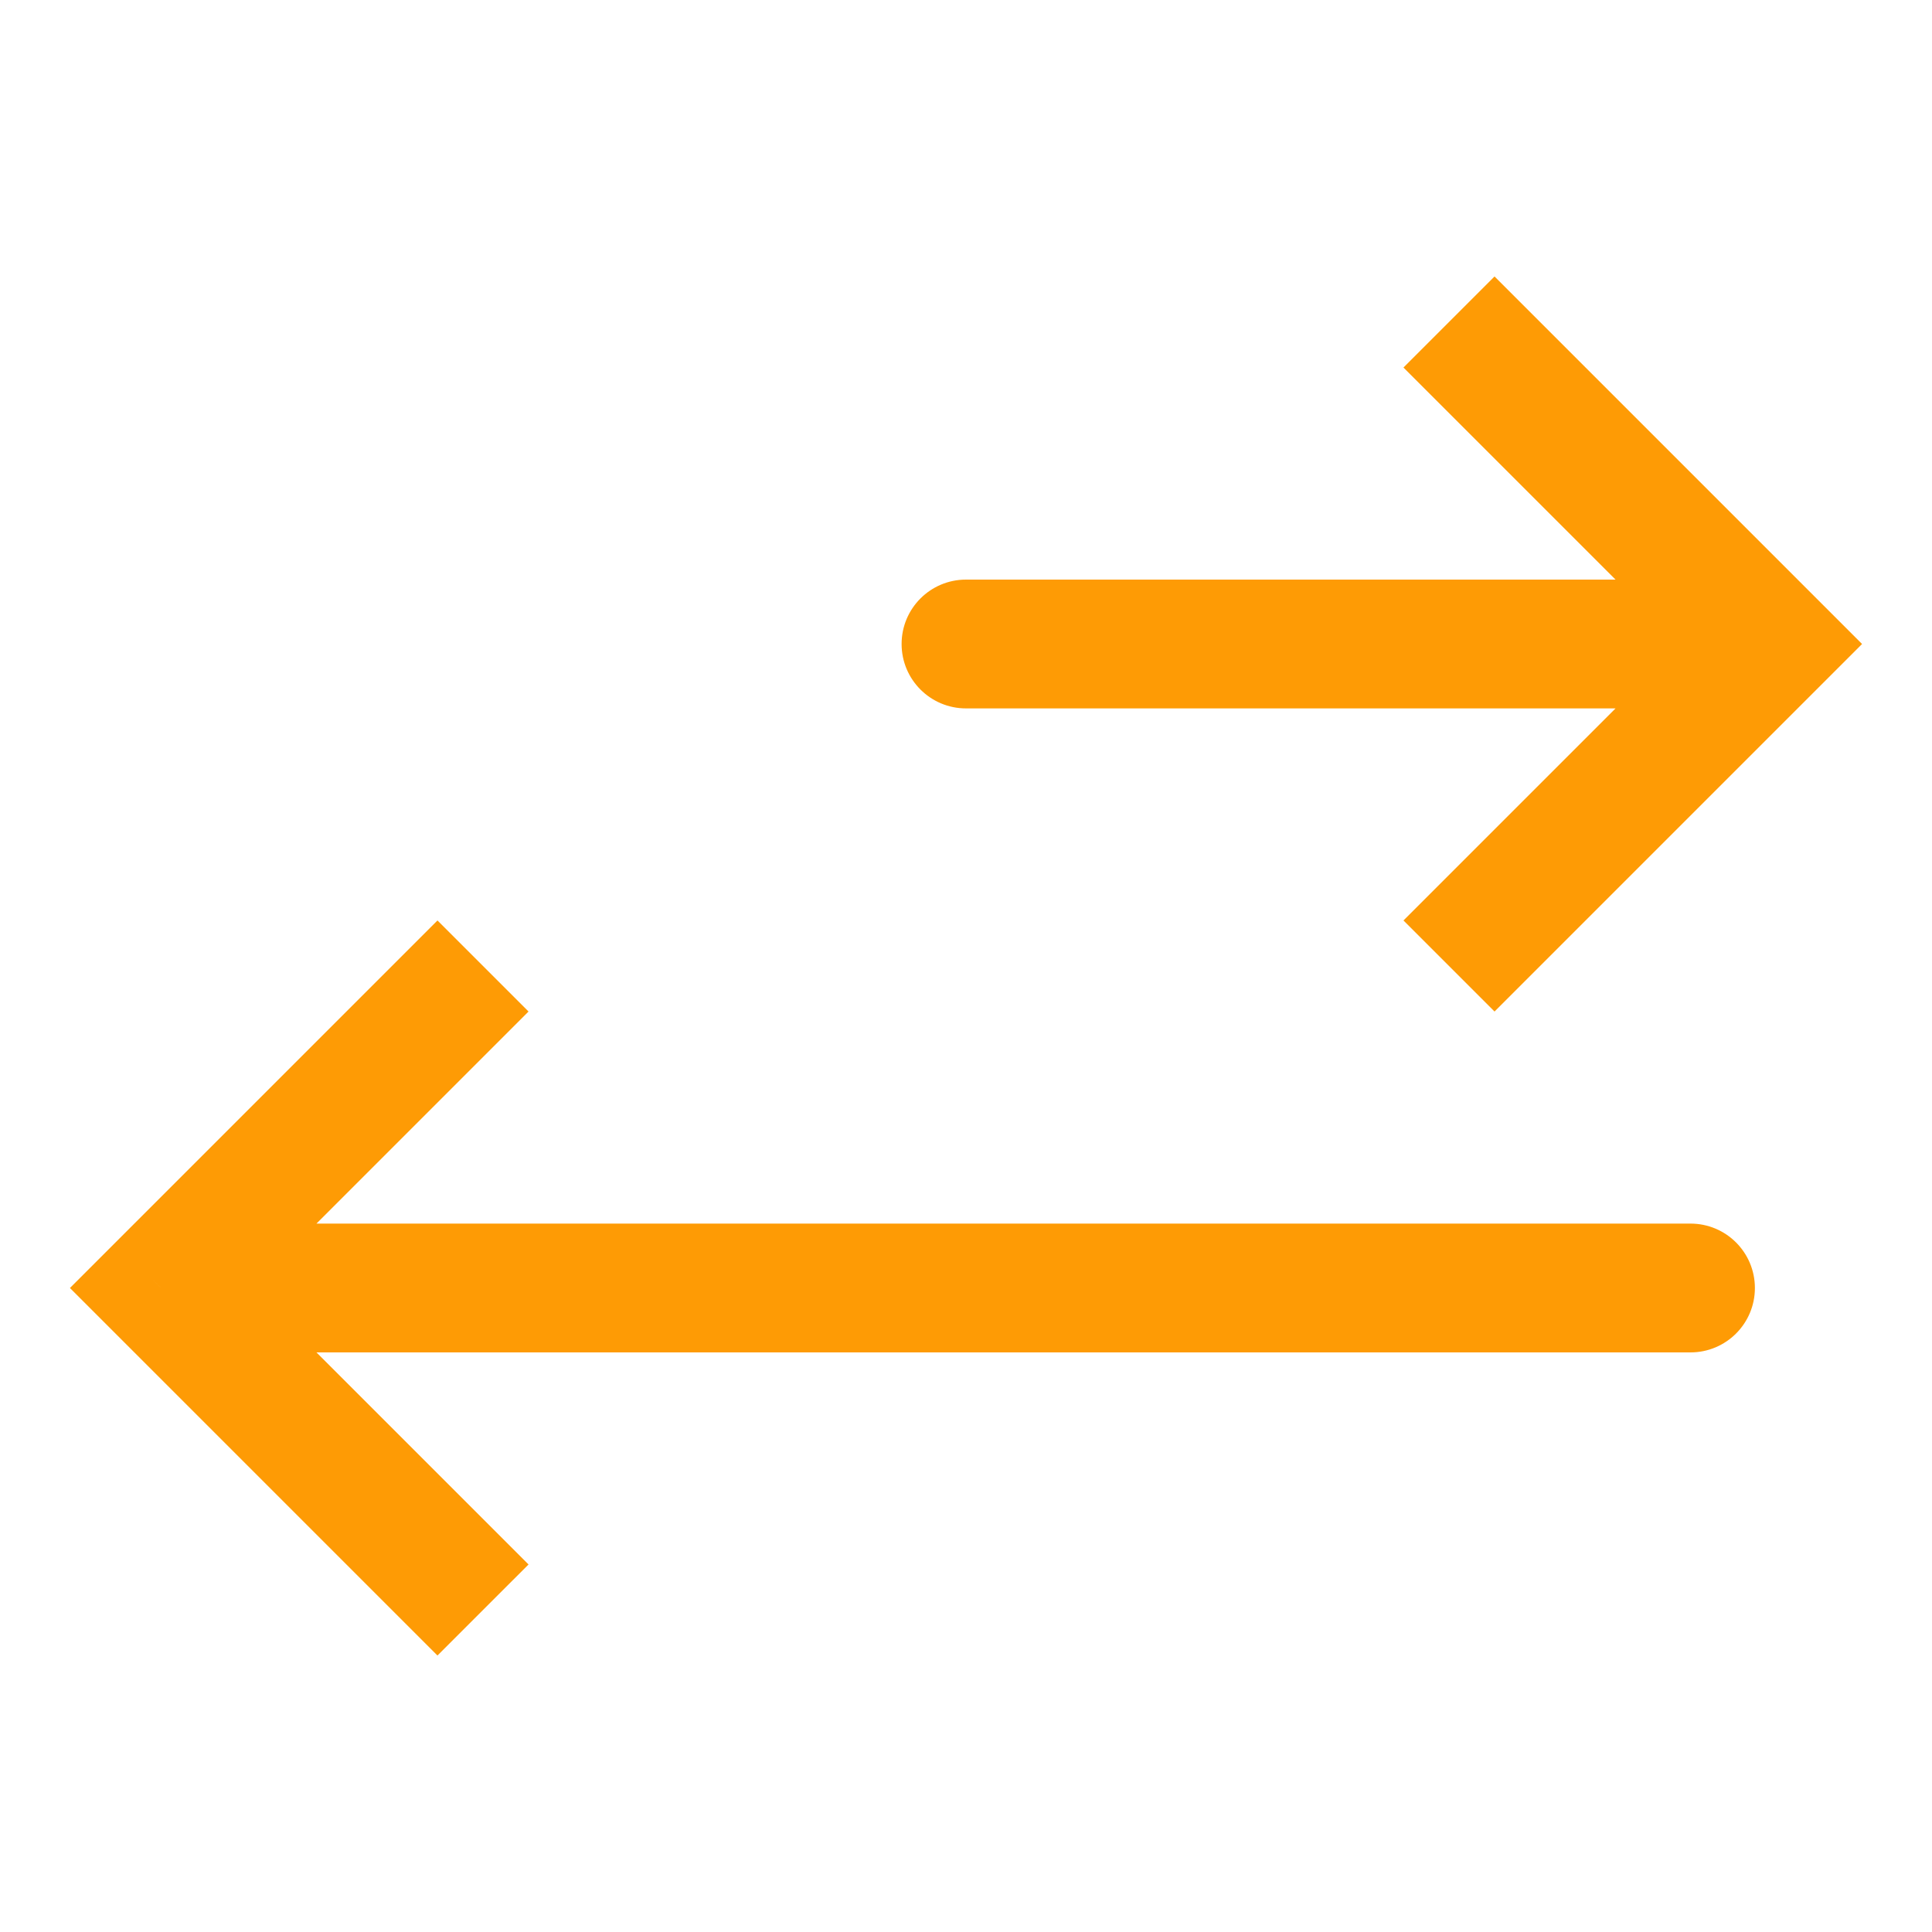
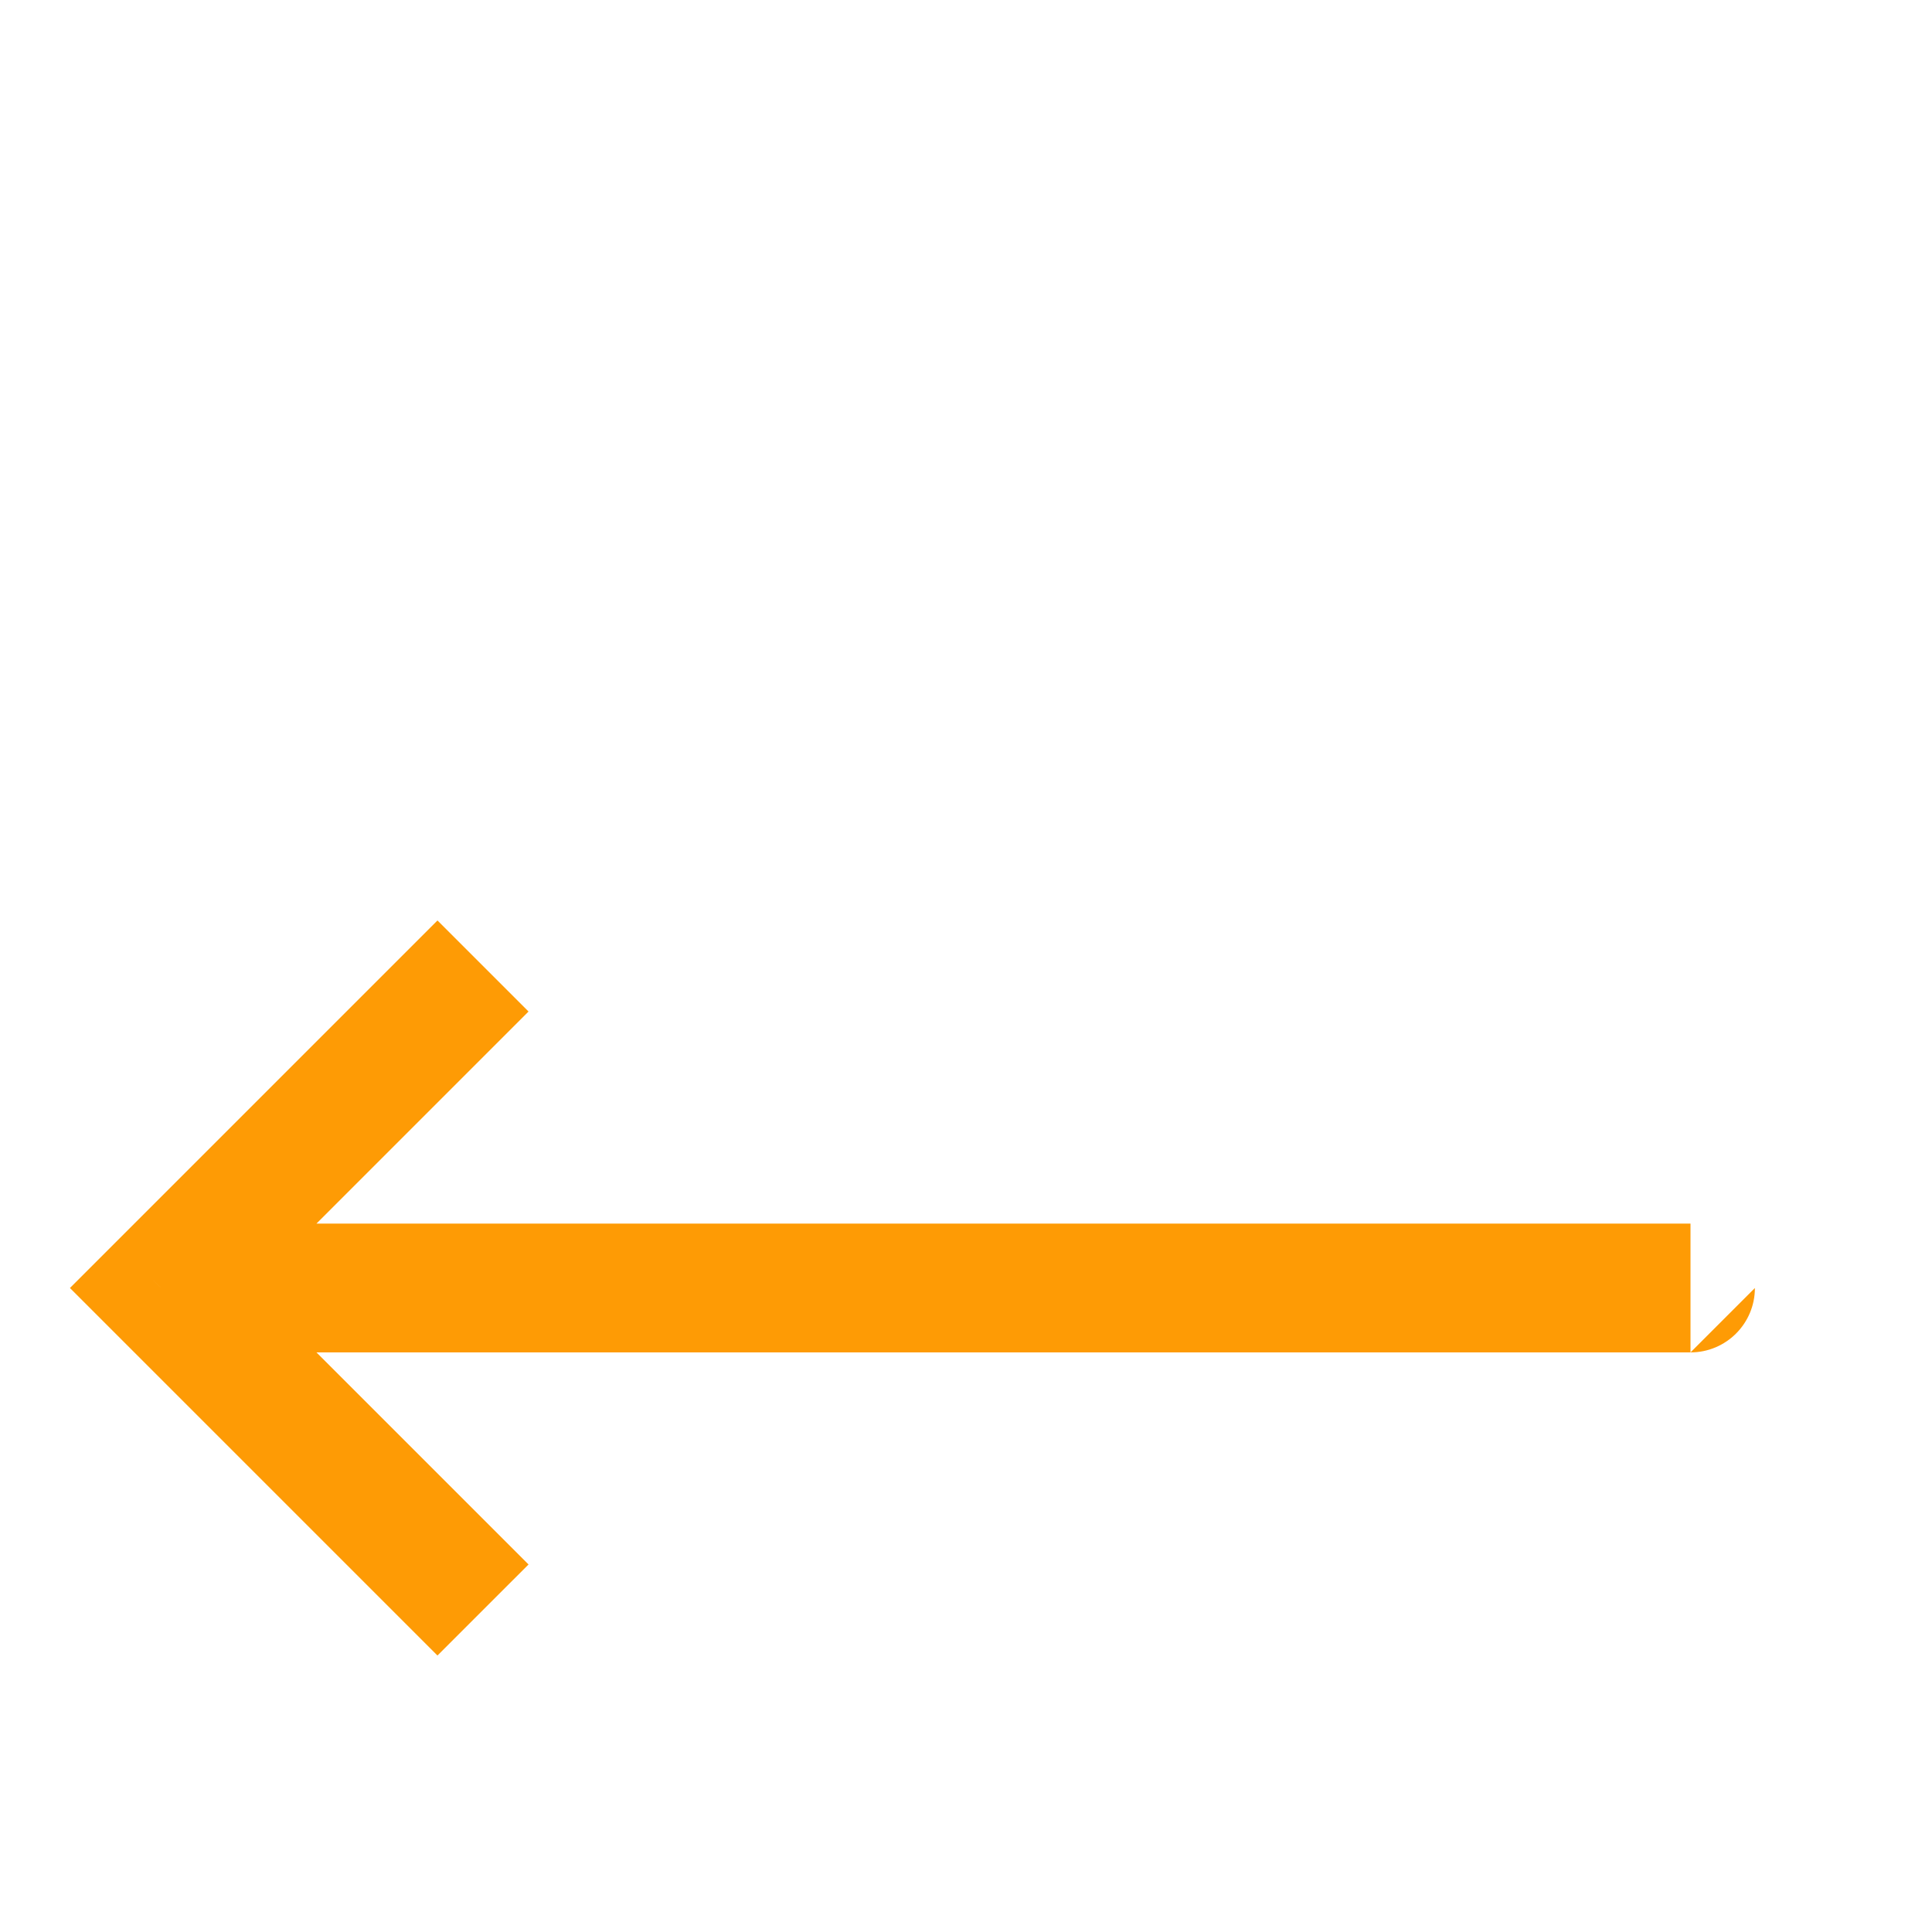
<svg xmlns="http://www.w3.org/2000/svg" width="60" height="60" viewBox="0 0 60 60" fill="none">
-   <path d="M55 20L56.414 18.586L57.828 20L56.414 21.414L55 20ZM30 22C28.895 22 28 21.105 28 20C28 18.895 28.895 18 30 18L30 22ZM46.414 8.586L56.414 18.586L53.586 21.414L43.586 11.414L46.414 8.586ZM56.414 21.414L46.414 31.414L43.586 28.586L53.586 18.586L56.414 21.414ZM55 22L30 22L30 18L55 18L55 22Z" fill="#FE9B05" />
-   <path d="M5 40L3.586 38.586L2.172 40L3.586 41.414L5 40ZM52.5 42C53.605 42 54.5 41.105 54.5 40C54.5 38.895 53.605 38 52.5 38L52.5 42ZM13.586 28.586L3.586 38.586L6.414 41.414L16.414 31.414L13.586 28.586ZM3.586 41.414L13.586 51.414L16.414 48.586L6.414 38.586L3.586 41.414ZM5 42L52.5 42L52.5 38L5 38L5 42Z" fill="#FE9B05" />
+   <path d="M5 40L3.586 38.586L2.172 40L3.586 41.414L5 40ZM52.5 42C53.605 42 54.5 41.105 54.5 40L52.5 42ZM13.586 28.586L3.586 38.586L6.414 41.414L16.414 31.414L13.586 28.586ZM3.586 41.414L13.586 51.414L16.414 48.586L6.414 38.586L3.586 41.414ZM5 42L52.5 42L52.5 38L5 38L5 42Z" fill="#FE9B05" />
</svg>